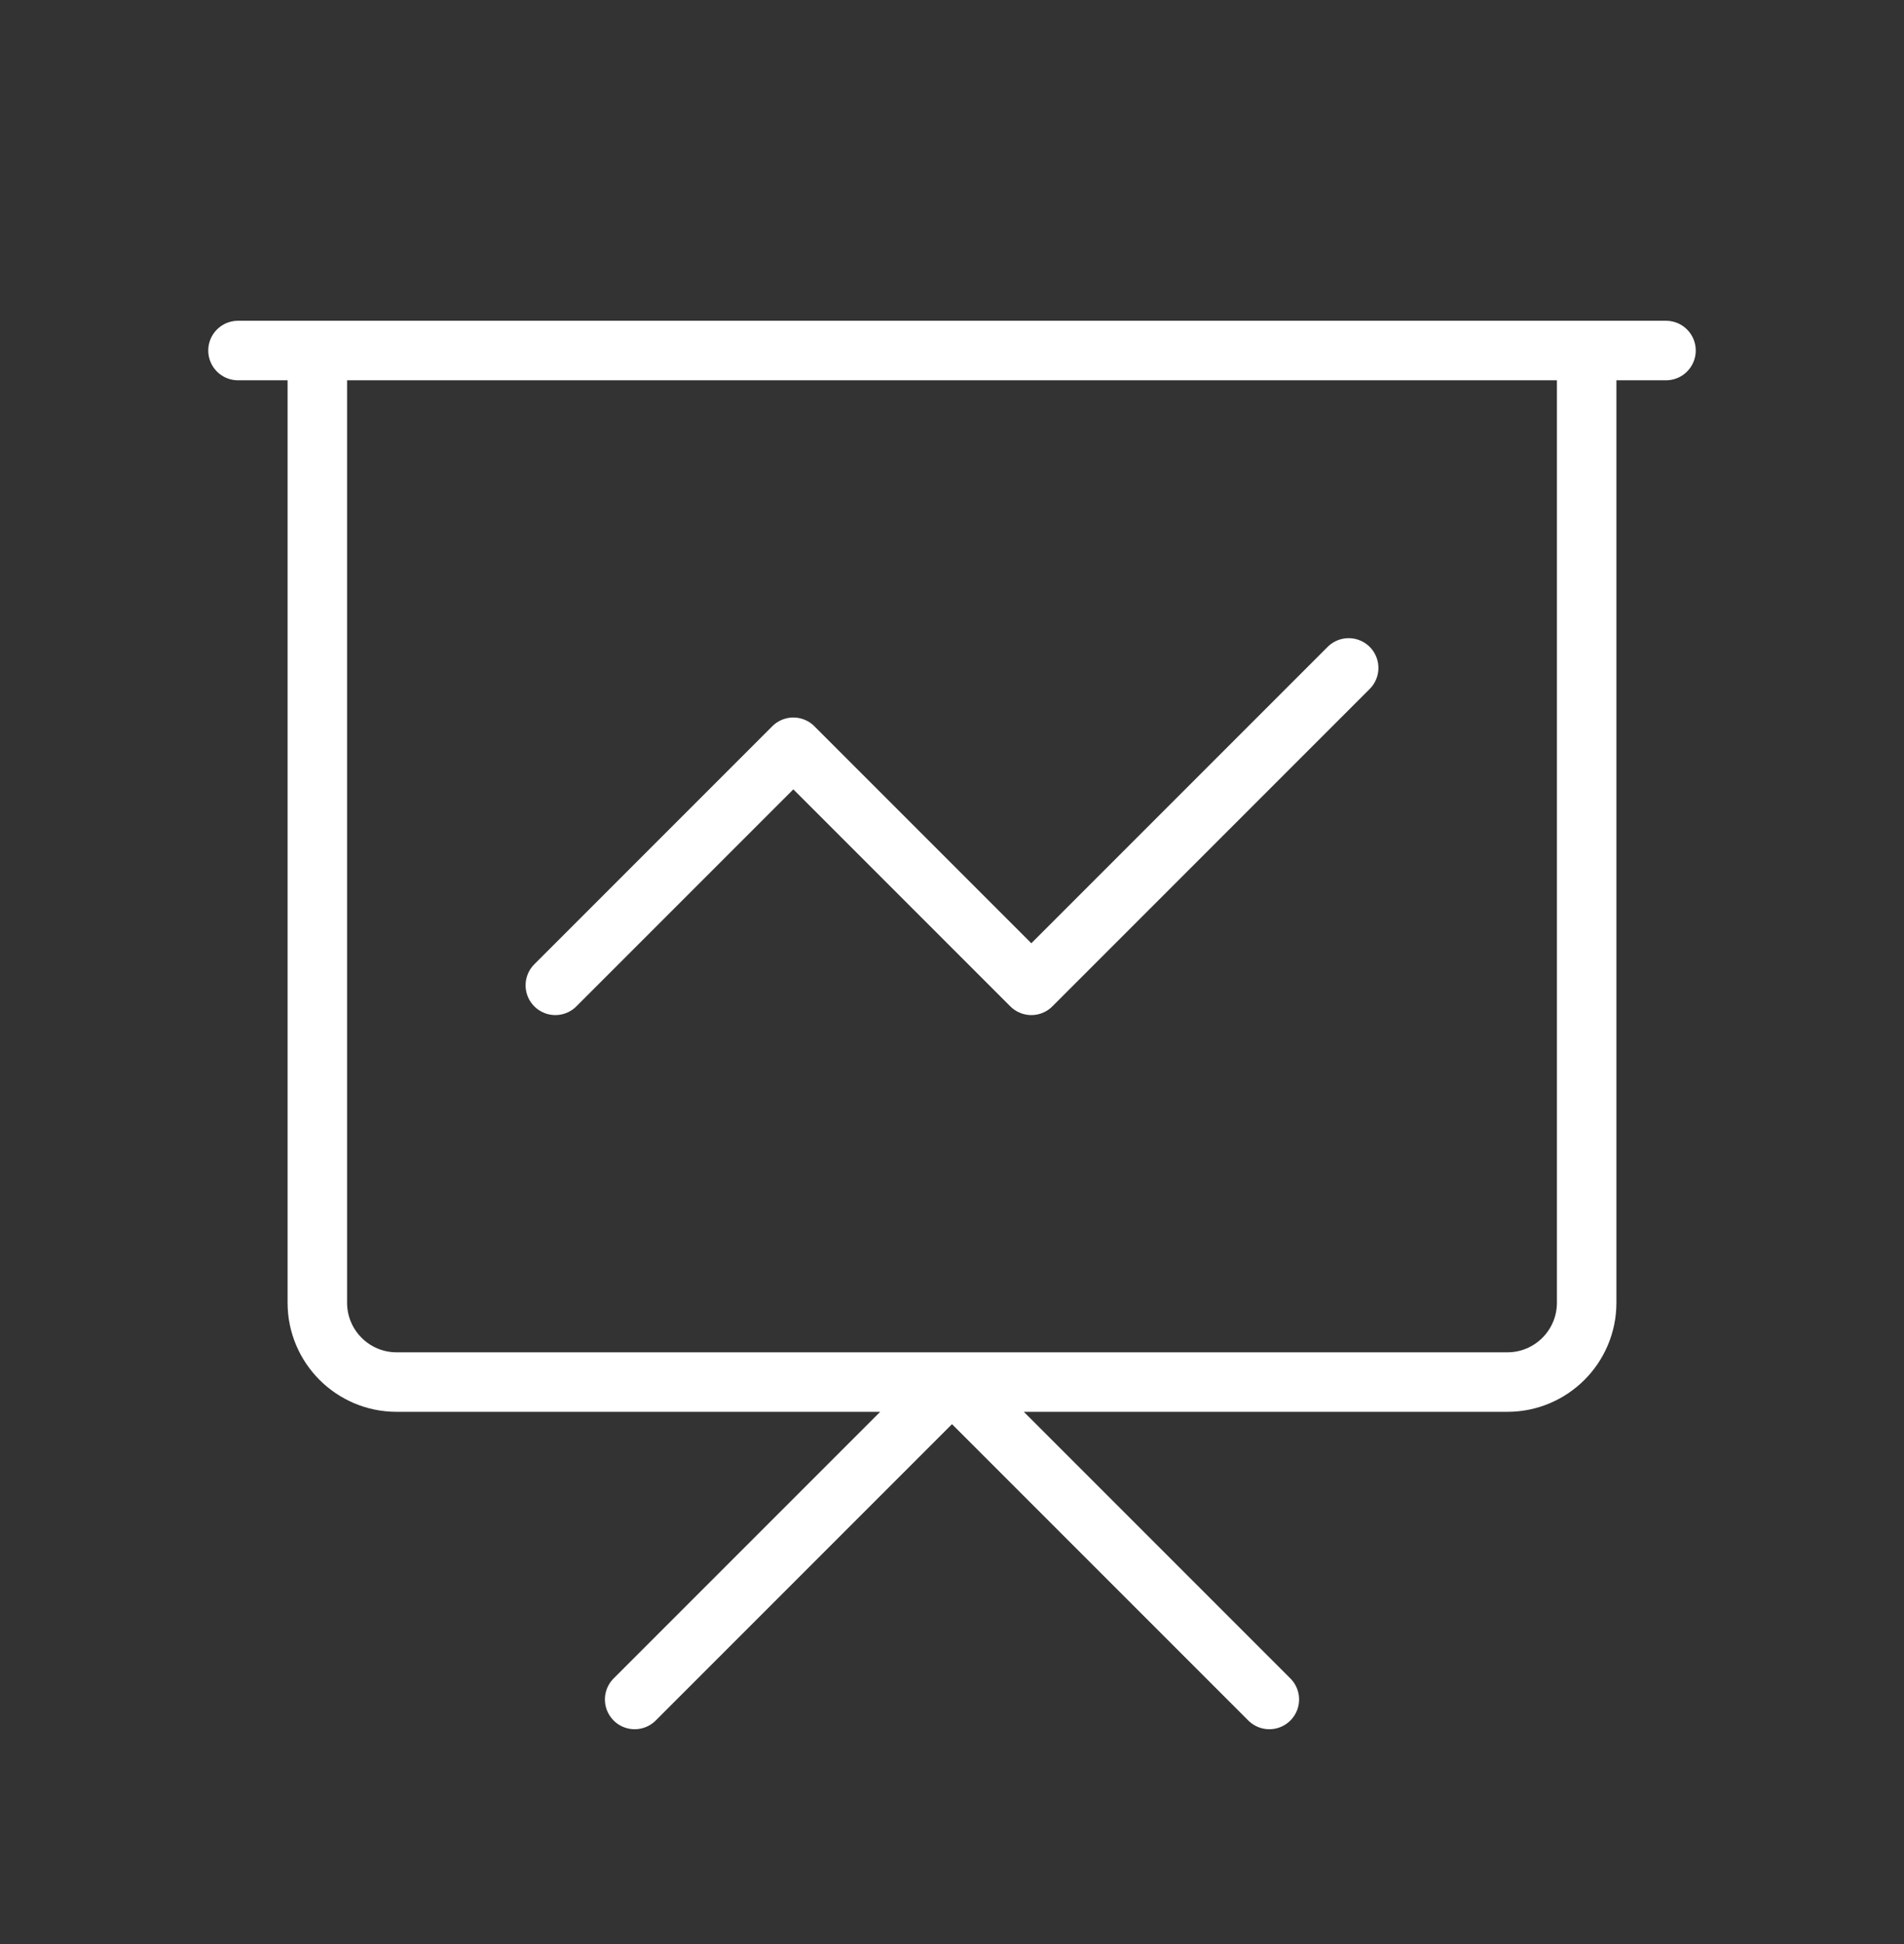
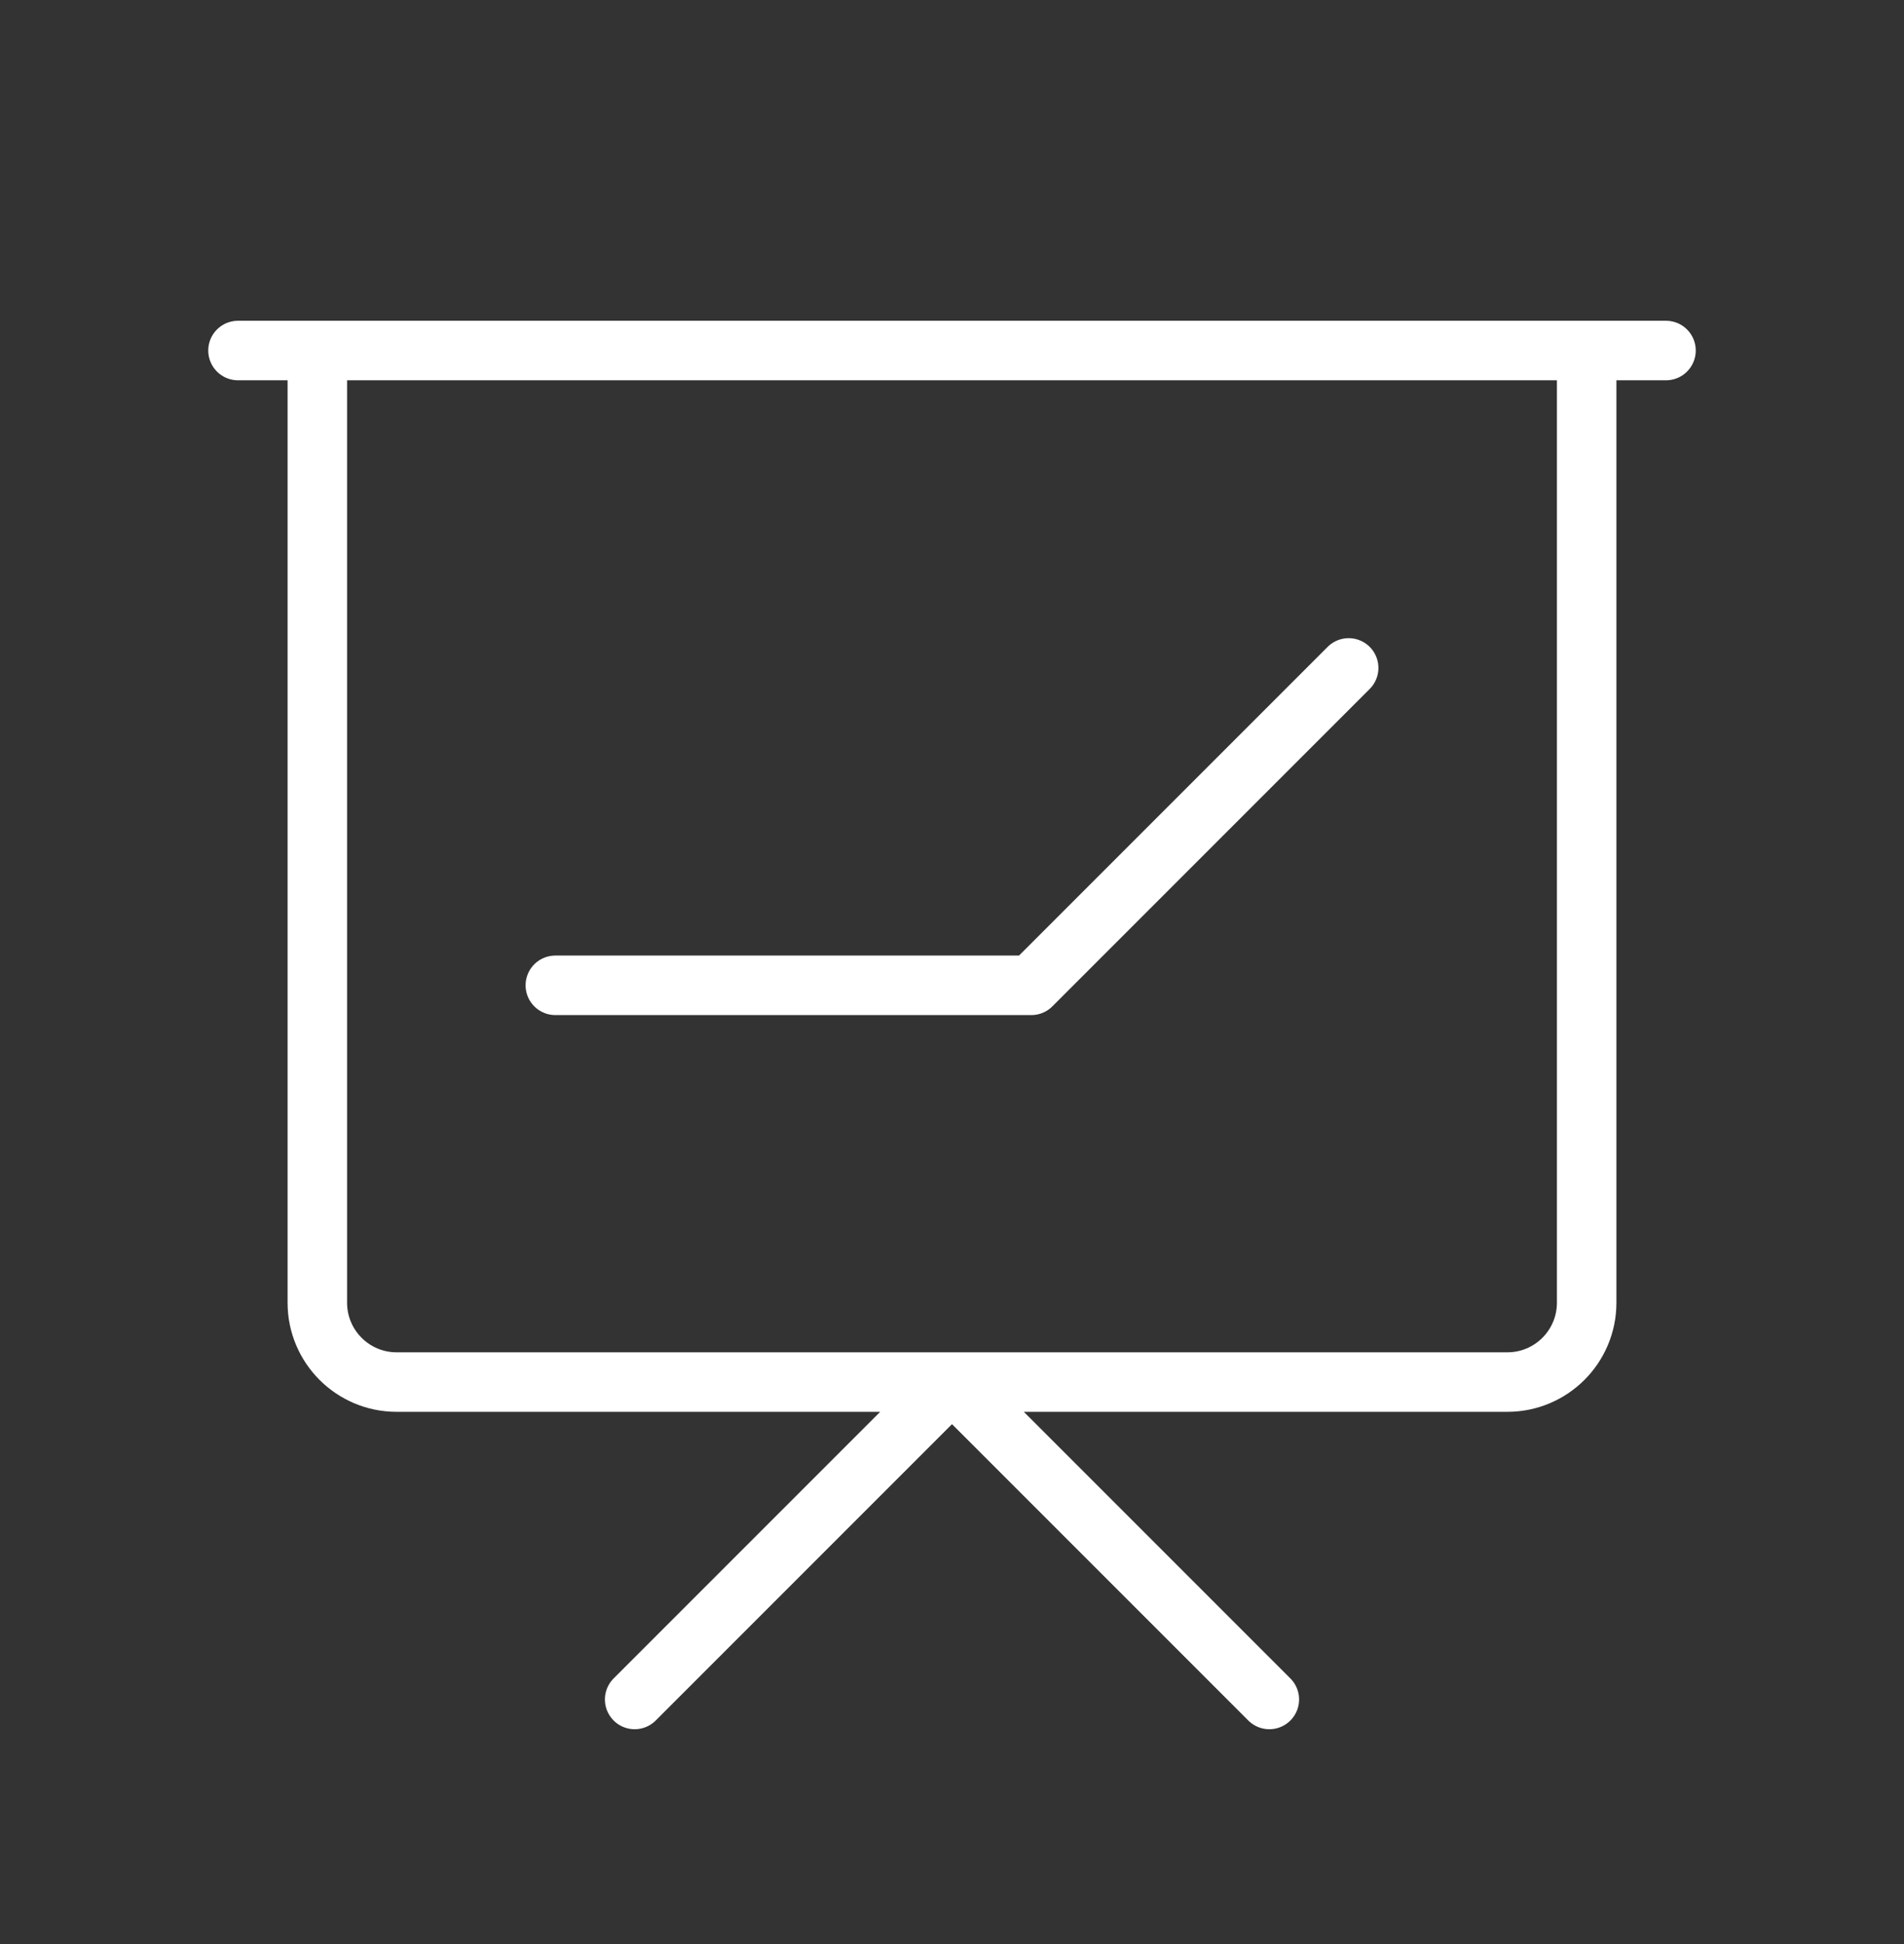
<svg xmlns="http://www.w3.org/2000/svg" width="48" height="49" viewBox="0 0 48 49" fill="none">
  <rect x="0" y="0" width="48" height="49" fill="#333333" stroke="none" />
-   <path d="M14 24.835L20 18.835L26 24.835L34 16.835M16 42.835L24 34.835L32 42.835M6 8.835H42M8 8.835H40V32.835C40 33.94 39.105 34.835 38 34.835H10C8.895 34.835 8 33.94 8 32.835V8.835Z" stroke="white" stroke-width="1.5" stroke-linecap="round" stroke-linejoin="round" />
+   <path d="M14 24.835L26 24.835L34 16.835M16 42.835L24 34.835L32 42.835M6 8.835H42M8 8.835H40V32.835C40 33.94 39.105 34.835 38 34.835H10C8.895 34.835 8 33.94 8 32.835V8.835Z" stroke="white" stroke-width="1.5" stroke-linecap="round" stroke-linejoin="round" />
</svg>